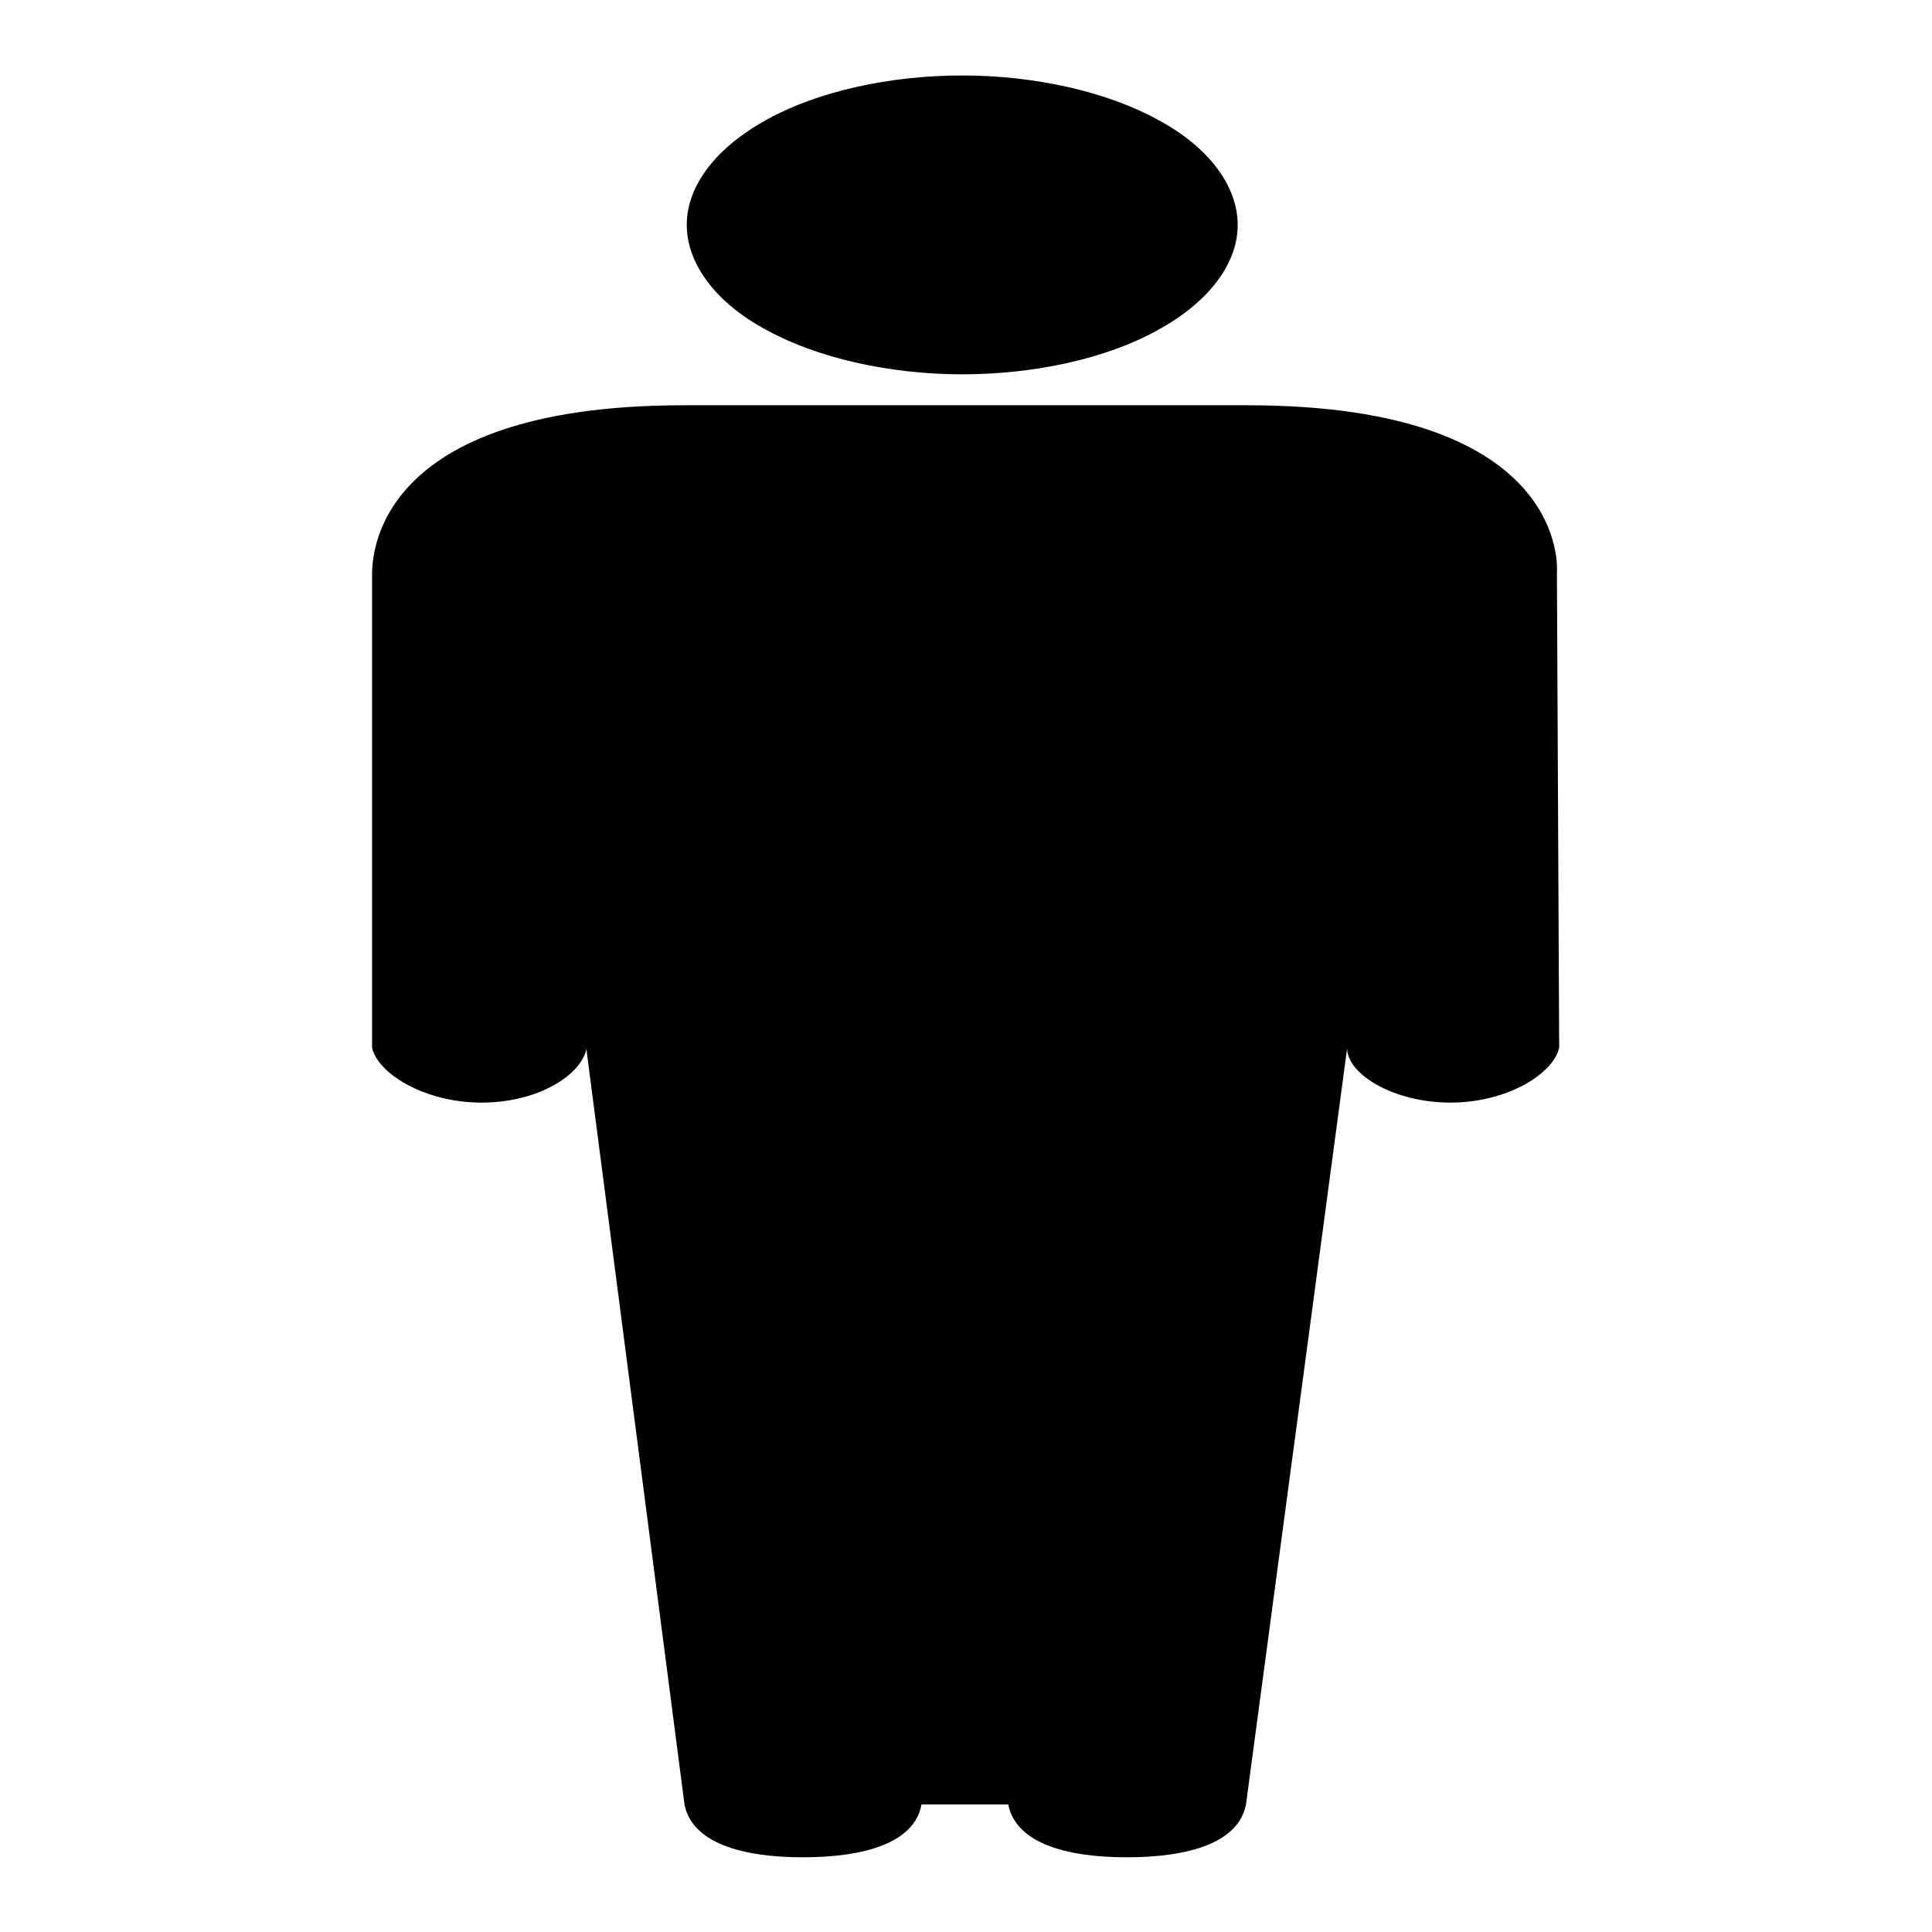
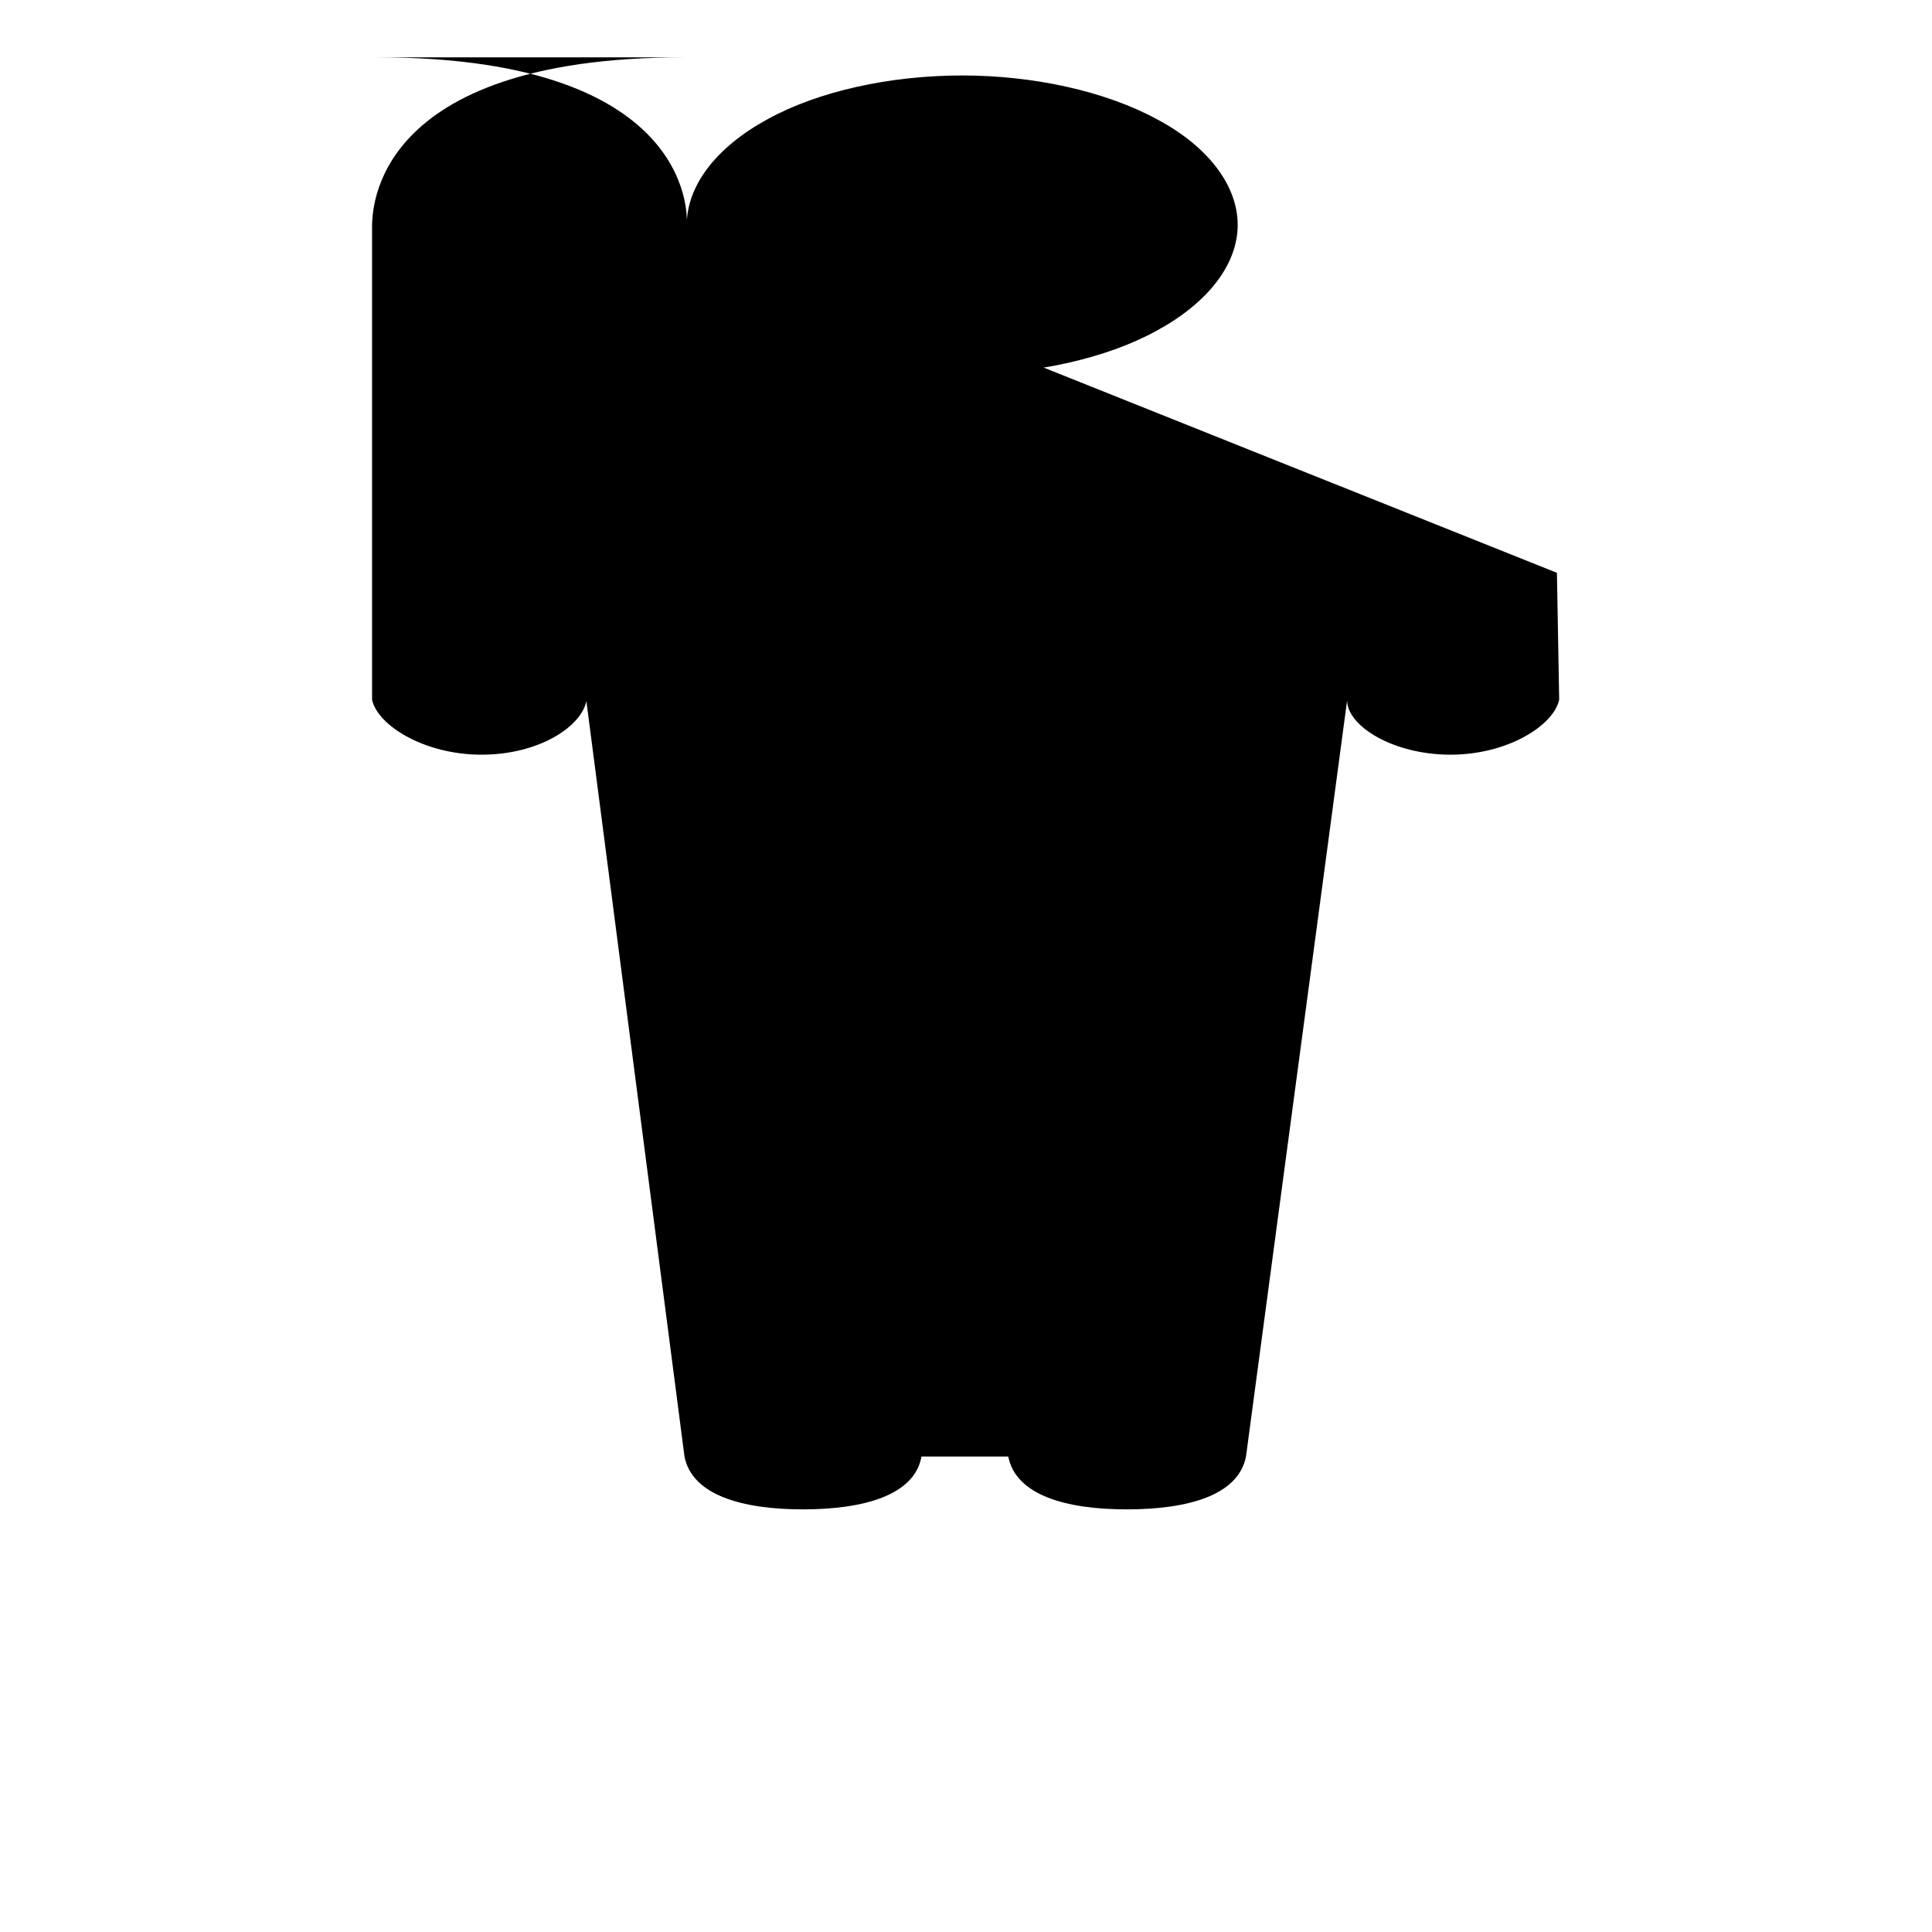
<svg xmlns="http://www.w3.org/2000/svg" version="1.1" x="0px" y="0px" viewBox="0 0 256 256" enable-background="new 0 0 256 256" xml:space="preserve">
  <g>
-     <path fill="#000000" d="M91,29.8c0,5.2,3.9,10.4,10.7,14c6.8,3.7,16.3,5.8,25.8,5.8c9.6,0,19.1-2.1,25.8-5.8 c6.8-3.7,10.7-8.8,10.7-14c0-5.2-3.9-10.4-10.7-14c-6.8-3.7-16.3-5.8-25.8-5.8c-9.6,0-19.1,2.1-25.8,5.8C94.9,19.5,91,24.6,91,29.8  M206.3,75.9c0,0,2.1-22.2-41-22.2H90.6c-41.5,0-41.2,20.5-41.3,22.2l0,62.9c0.7,3.4,6.9,7.3,14.5,7.3c7.6,0,13.2-3.7,13.9-7.1 l13,100.1c1,5.1,7.6,7,15.7,7c8.1,0,14.8-1.9,15.7-7h11.5c1,5.1,7.6,7,15.7,7c8.2,0,14.8-1.9,15.8-7l13.4-100.2 c0,3.4,6.1,7.2,13.7,7.2c7.6,0,13.7-3.9,14.4-7.3L206.3,75.9z" />
+     <path fill="#000000" d="M91,29.8c0,5.2,3.9,10.4,10.7,14c6.8,3.7,16.3,5.8,25.8,5.8c9.6,0,19.1-2.1,25.8-5.8 c6.8-3.7,10.7-8.8,10.7-14c0-5.2-3.9-10.4-10.7-14c-6.8-3.7-16.3-5.8-25.8-5.8c-9.6,0-19.1,2.1-25.8,5.8C94.9,19.5,91,24.6,91,29.8  c0,0,2.1-22.2-41-22.2H90.6c-41.5,0-41.2,20.5-41.3,22.2l0,62.9c0.7,3.4,6.9,7.3,14.5,7.3c7.6,0,13.2-3.7,13.9-7.1 l13,100.1c1,5.1,7.6,7,15.7,7c8.1,0,14.8-1.9,15.7-7h11.5c1,5.1,7.6,7,15.7,7c8.2,0,14.8-1.9,15.8-7l13.4-100.2 c0,3.4,6.1,7.2,13.7,7.2c7.6,0,13.7-3.9,14.4-7.3L206.3,75.9z" />
  </g>
</svg>